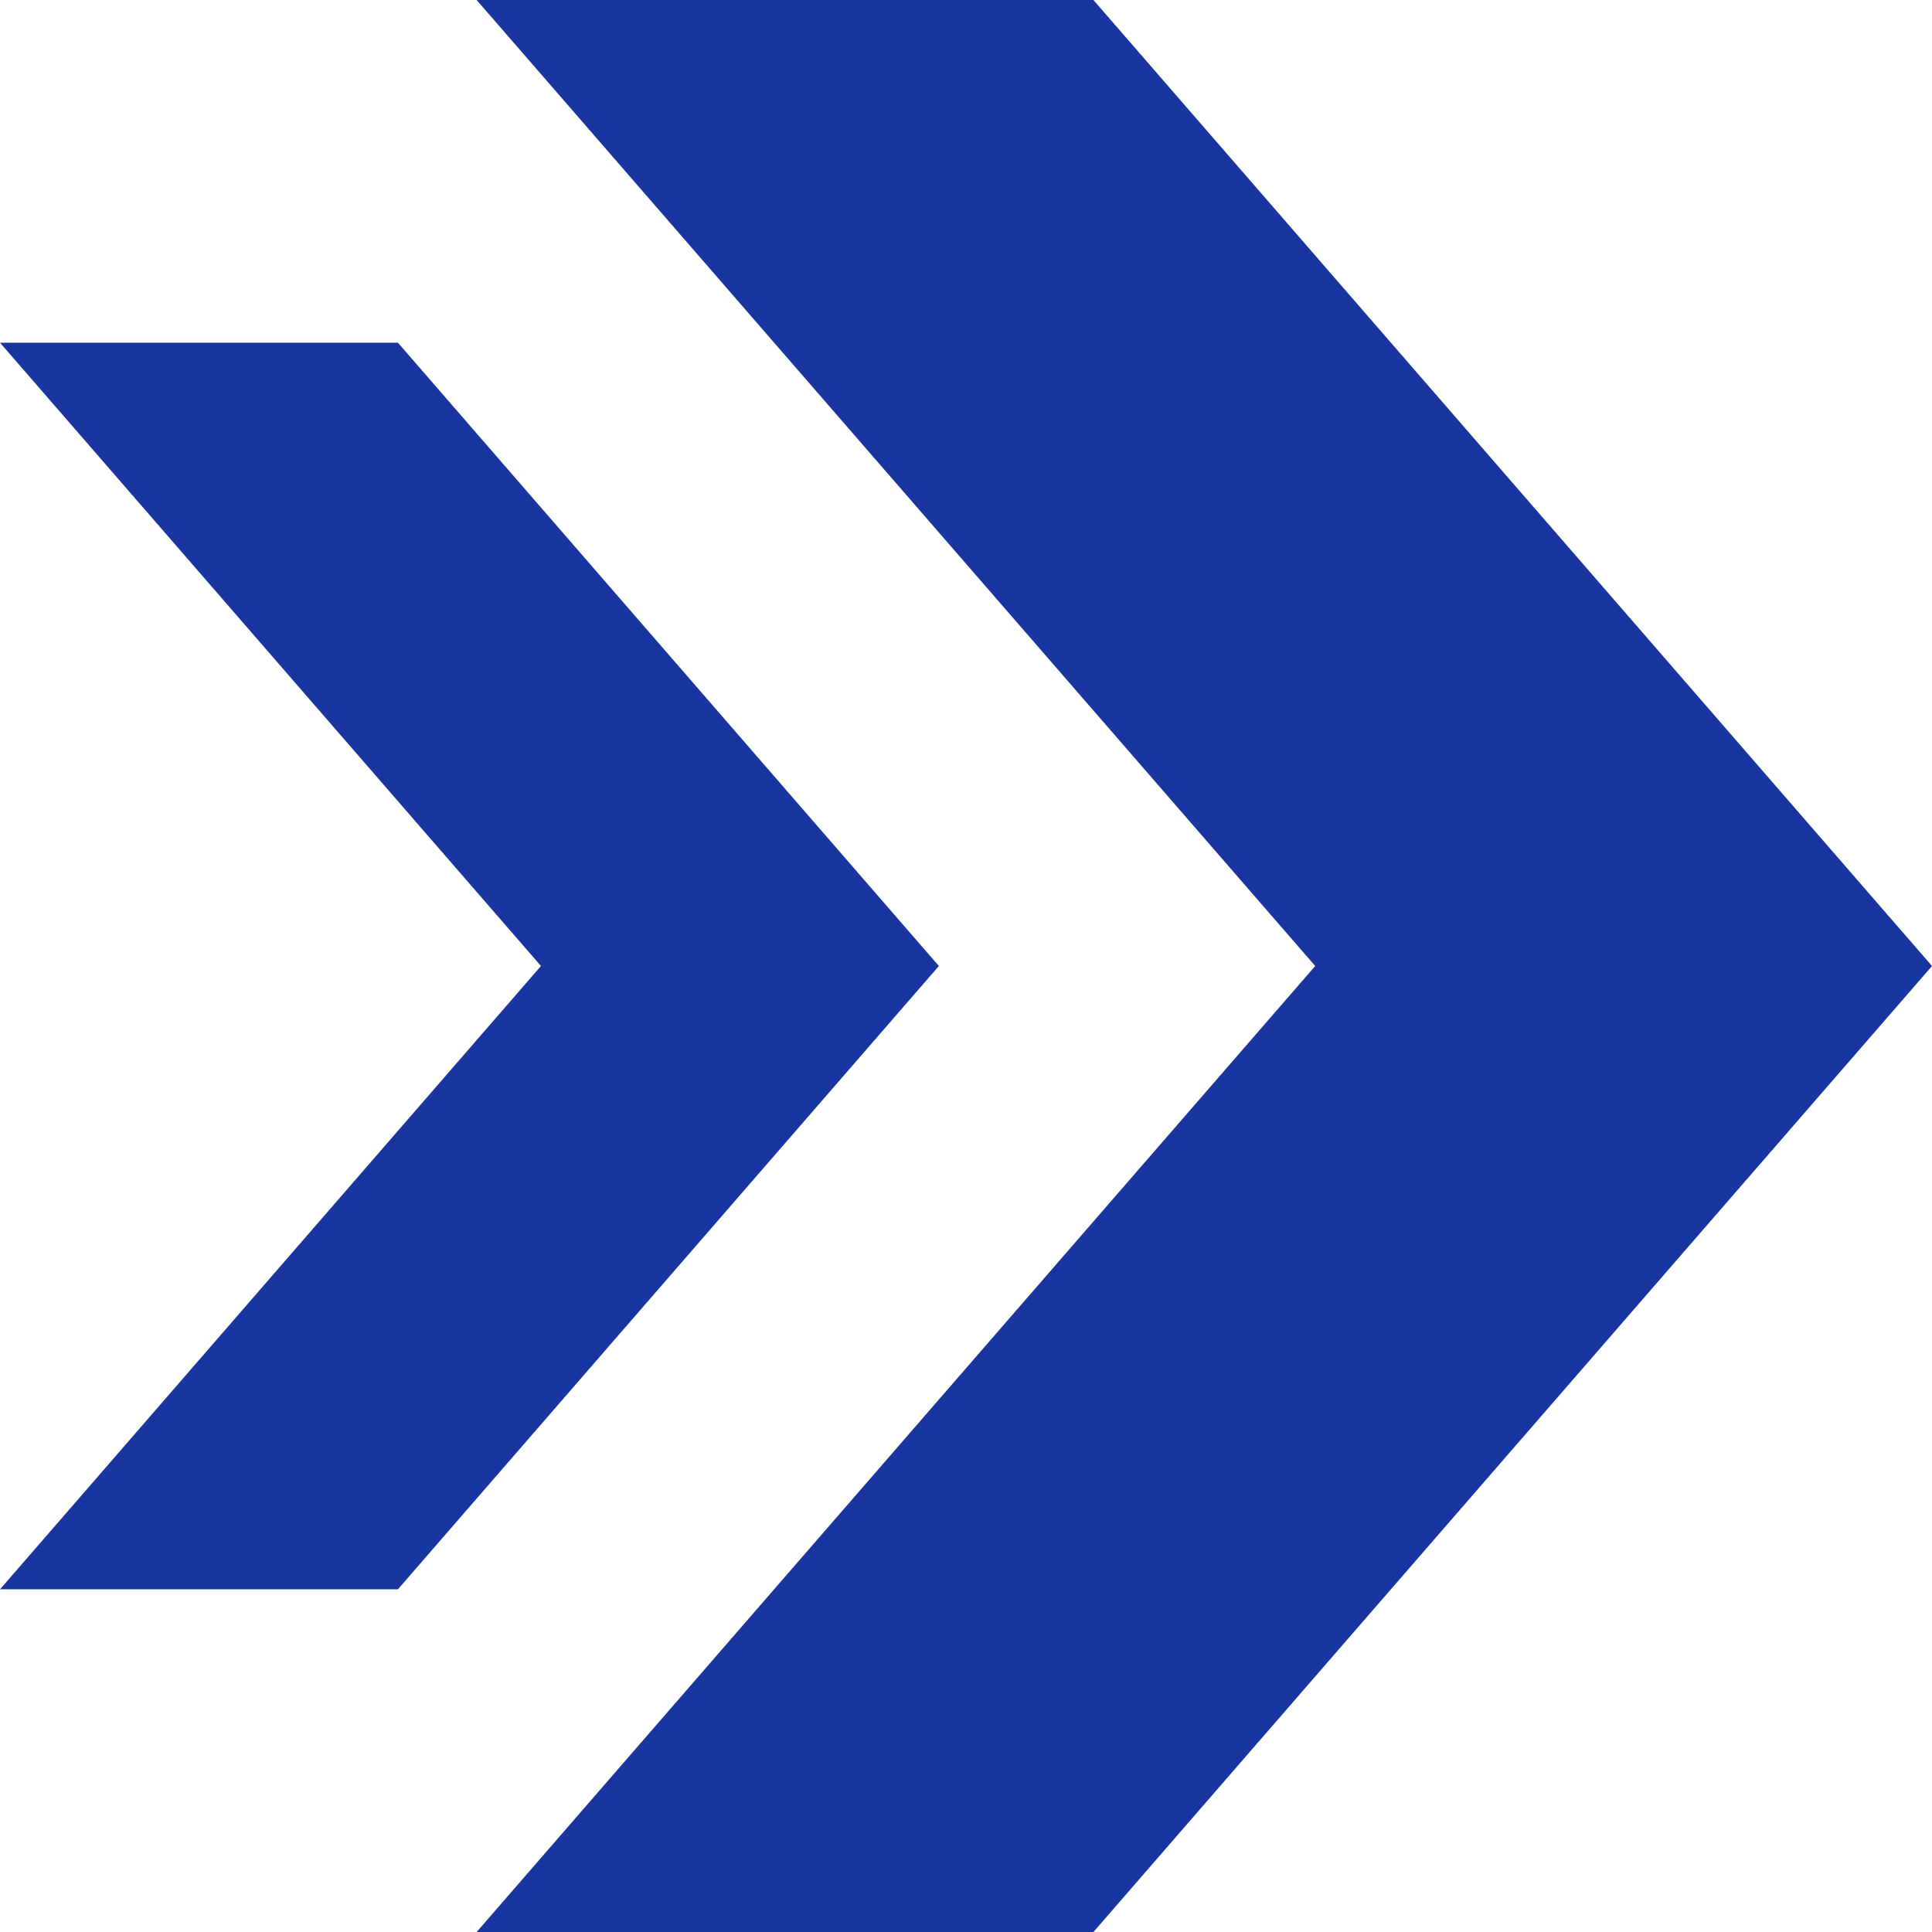
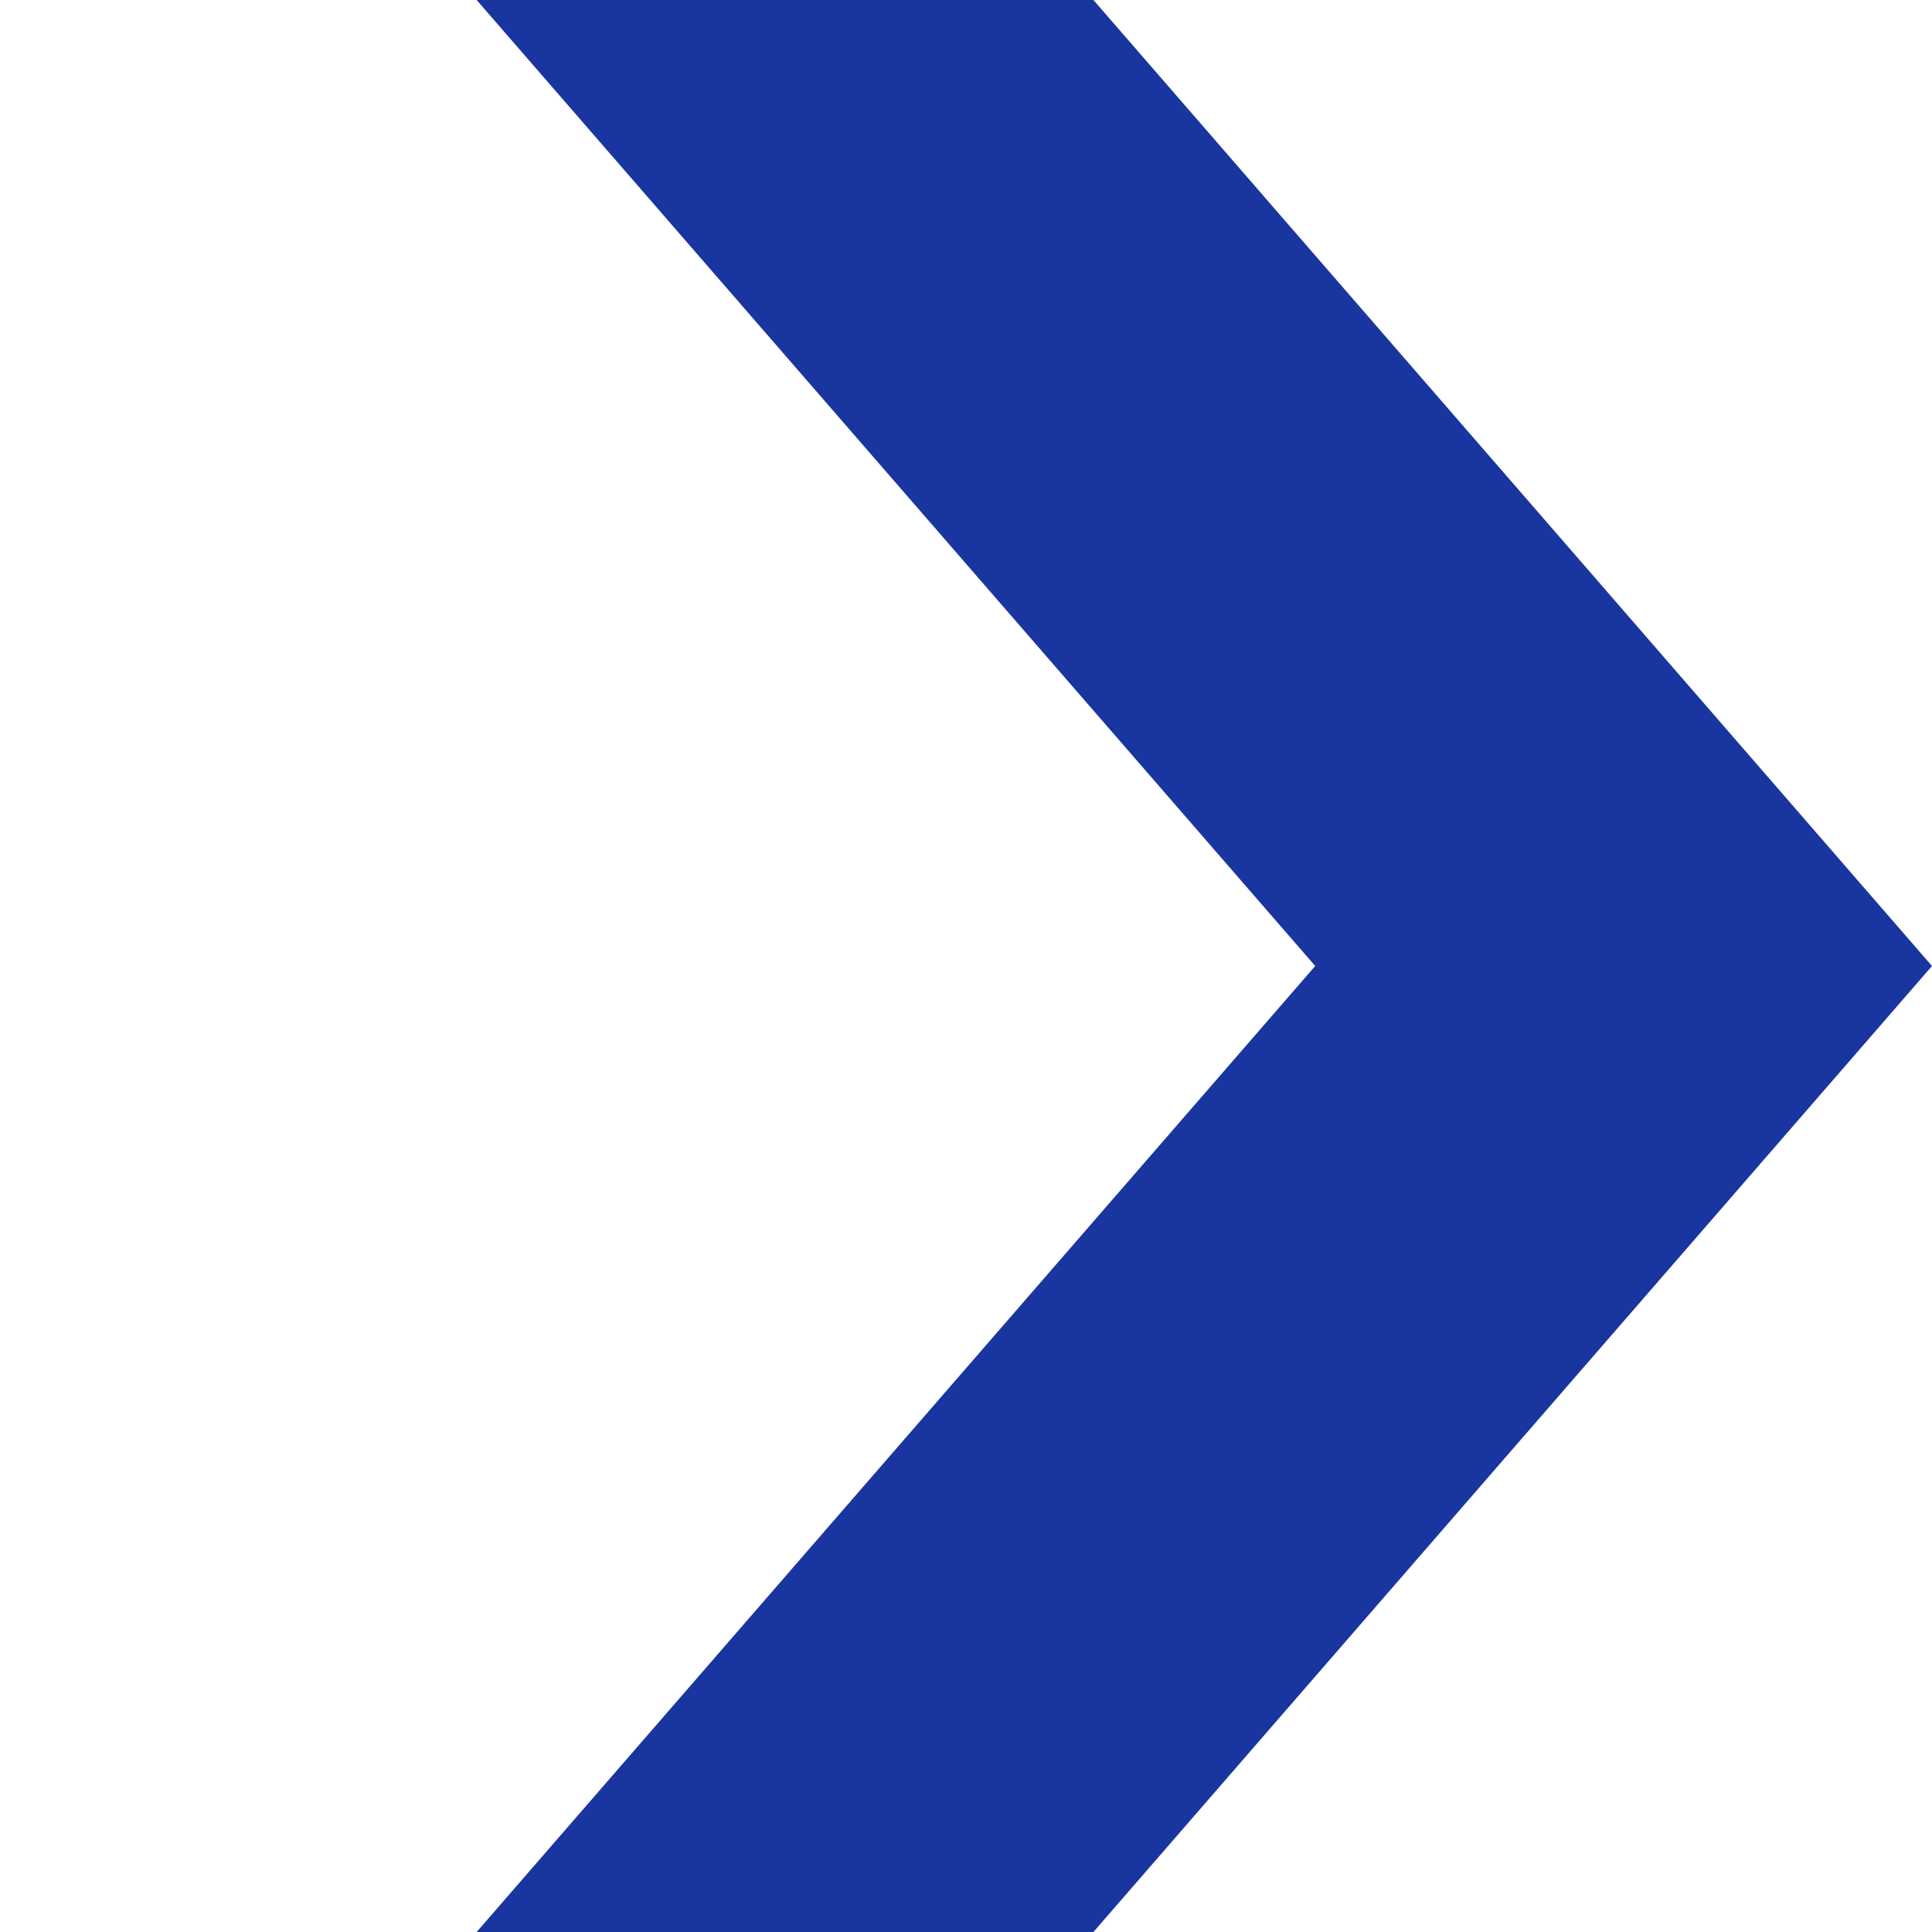
<svg xmlns="http://www.w3.org/2000/svg" width="24" height="24" viewBox="0 0 24 24" fill="none">
  <g clip-path="url(#clip0_3280_30697)">
-     <path d="M4.943 4.257H0L6.72 12L0 19.743H4.943L11.663 12L4.943 4.257Z" fill="#19359F" />
    <path d="M13.583 0H5.921L16.338 12L5.921 24H13.583L24 12L13.583 0Z" fill="#19359F" />
  </g>
  <defs>
    <clipPath id="clip0_3280_30697">
      <rect width="24" height="24" fill="white" />
    </clipPath>
  </defs>
</svg>